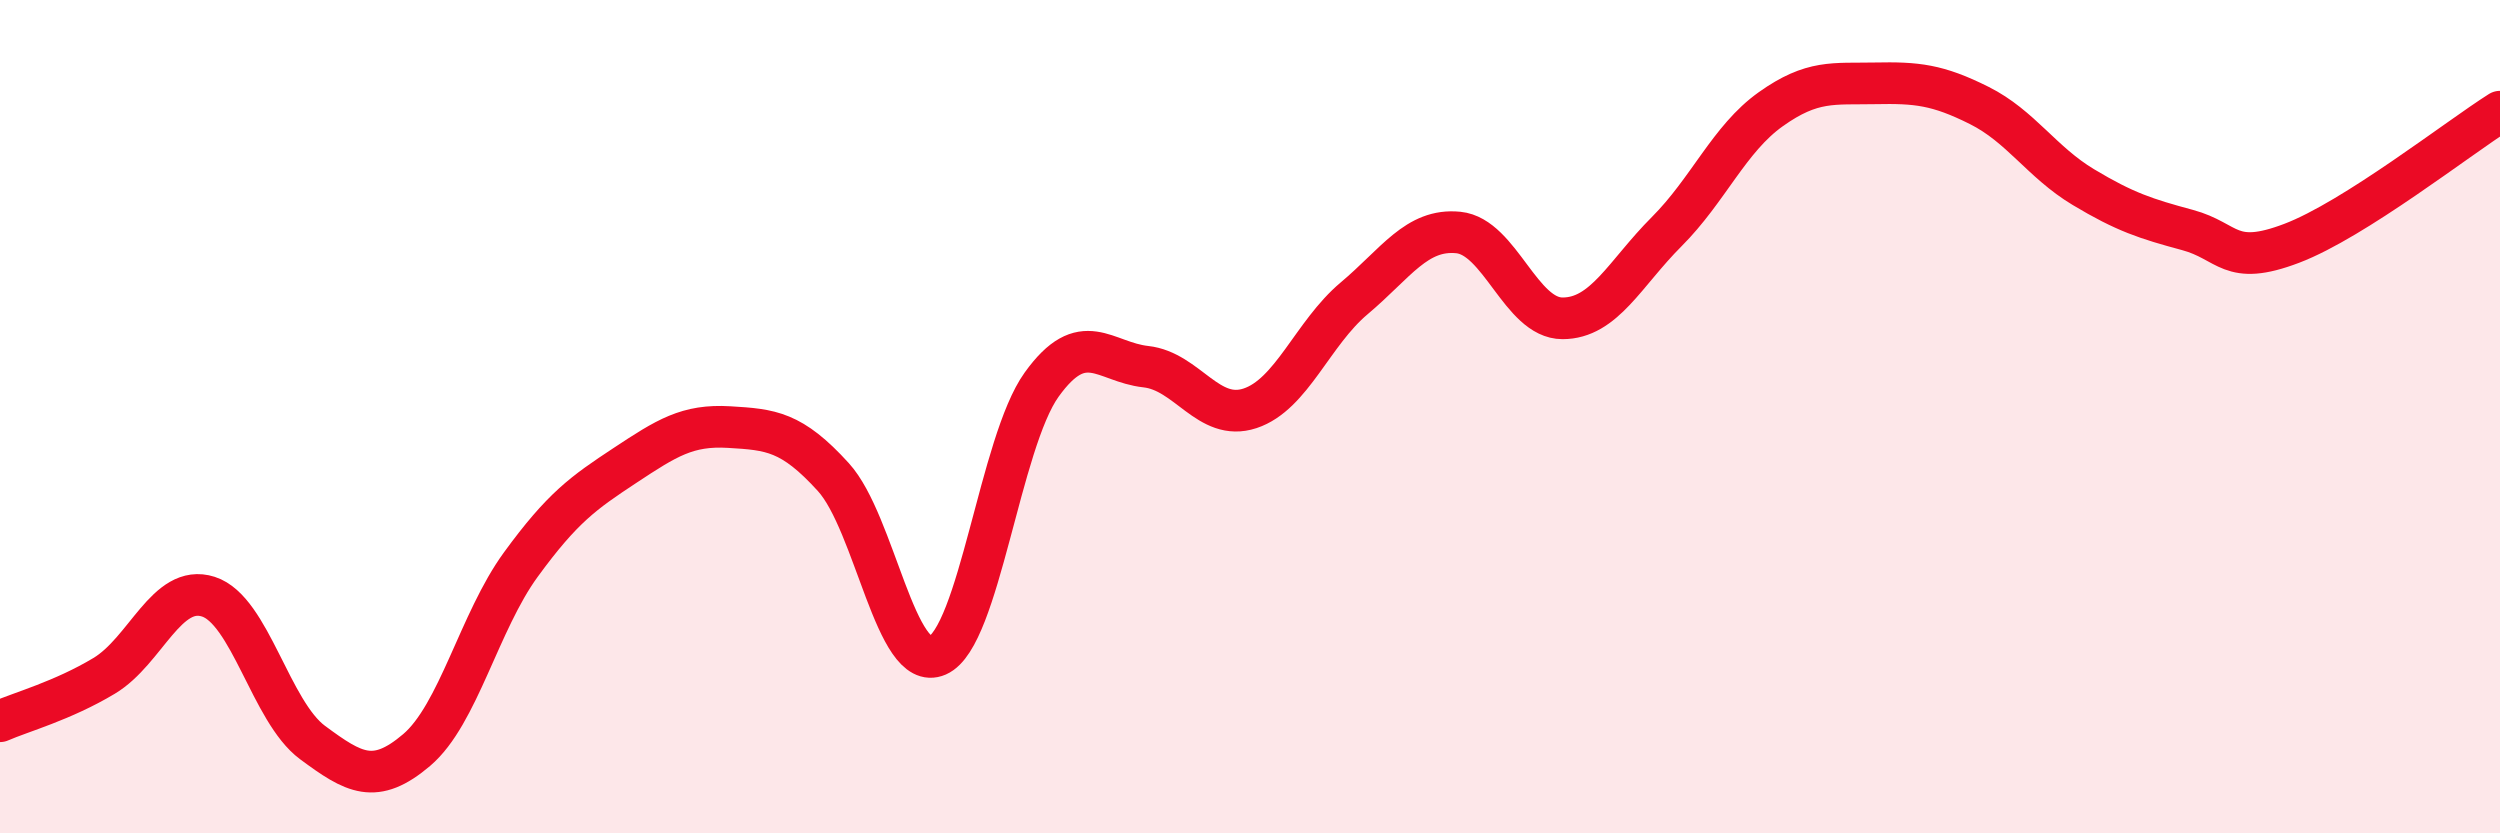
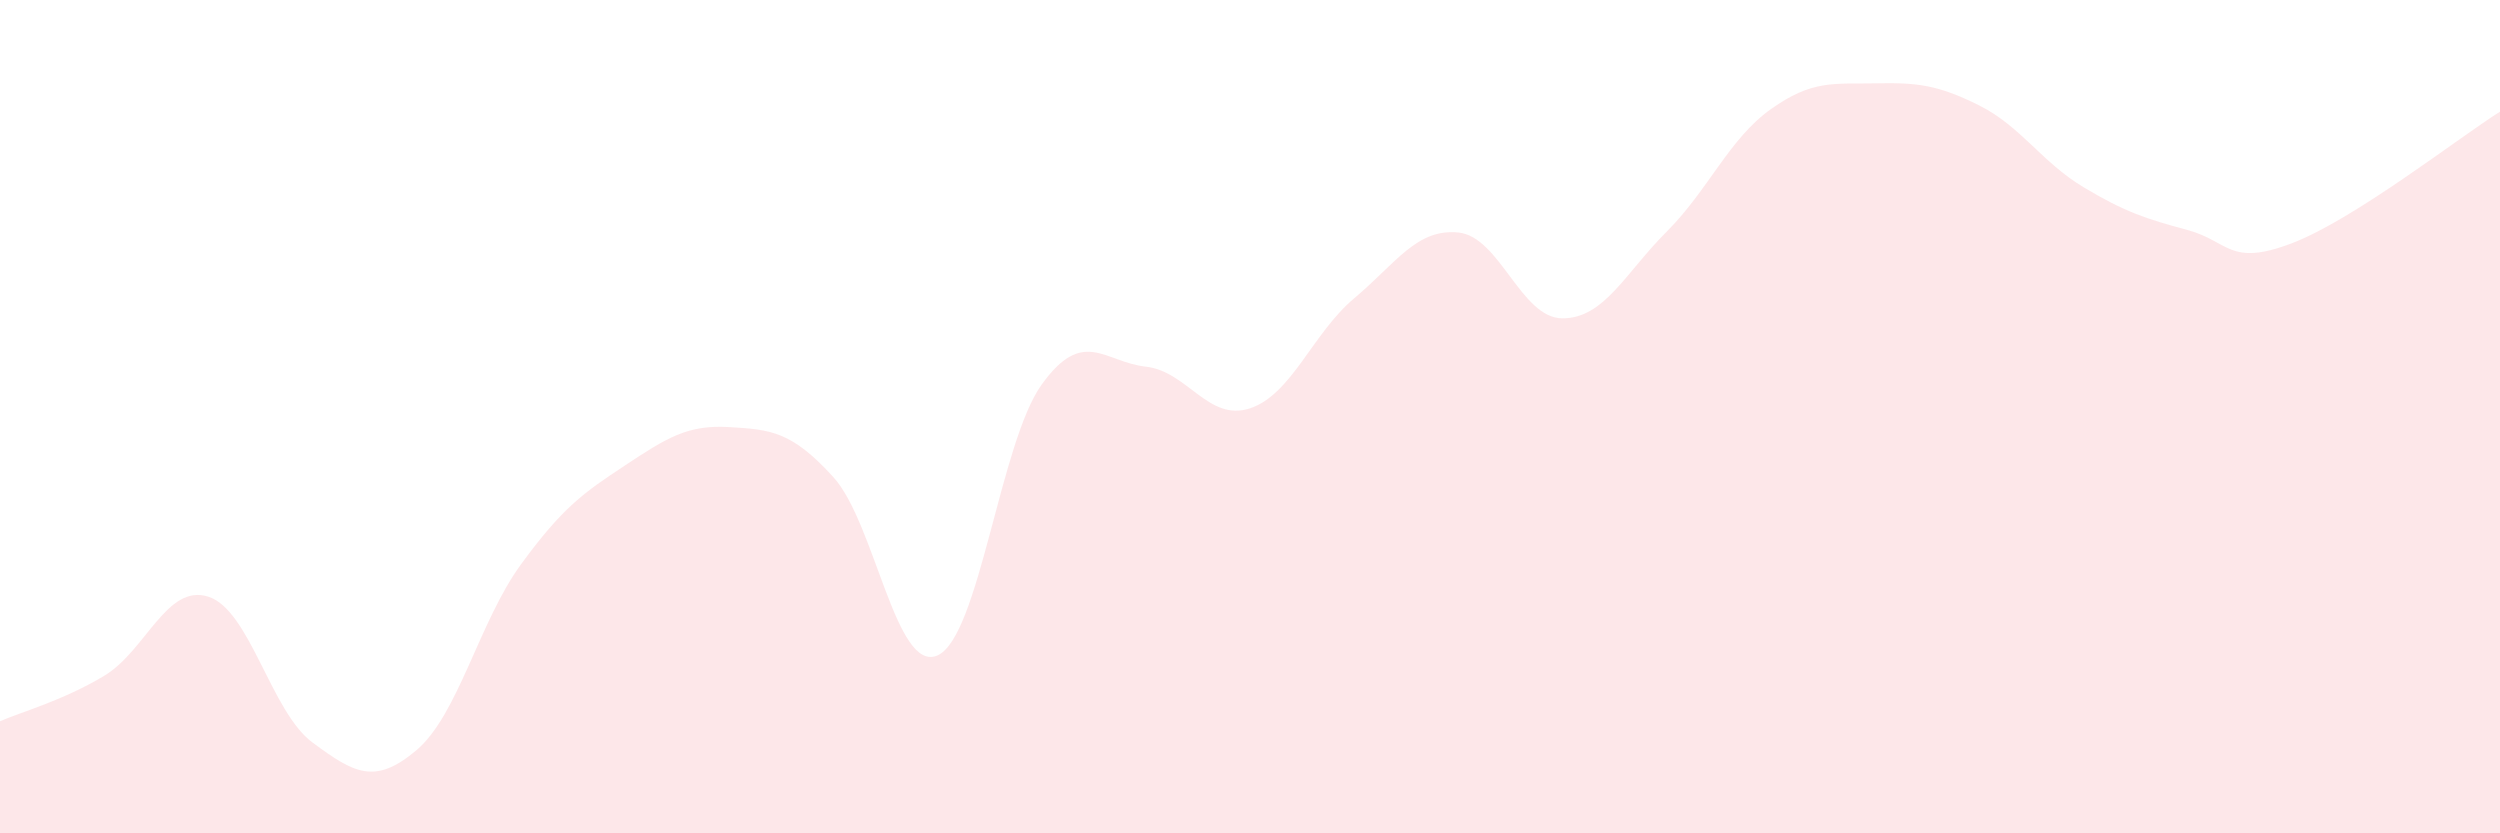
<svg xmlns="http://www.w3.org/2000/svg" width="60" height="20" viewBox="0 0 60 20">
  <path d="M 0,17.31 C 0.5,17.09 1.5,16.82 2.5,16.22 C 3.5,15.62 4,14 5,14.32 C 6,14.64 6.5,17.08 7.5,17.82 C 8.5,18.56 9,18.85 10,18 C 11,17.15 11.5,14.92 12.5,13.55 C 13.5,12.18 14,11.83 15,11.17 C 16,10.51 16.5,10.19 17.5,10.25 C 18.5,10.31 19,10.35 20,11.45 C 21,12.55 21.5,16.17 22.5,15.73 C 23.5,15.29 24,10.62 25,9.23 C 26,7.84 26.5,8.69 27.5,8.8 C 28.5,8.91 29,10.13 30,9.8 C 31,9.47 31.5,8 32.5,7.16 C 33.5,6.32 34,5.48 35,5.58 C 36,5.68 36.5,7.64 37.5,7.64 C 38.5,7.64 39,6.56 40,5.56 C 41,4.56 41.5,3.33 42.5,2.62 C 43.5,1.91 44,2.02 45,2 C 46,1.98 46.5,2.03 47.5,2.53 C 48.5,3.03 49,3.89 50,4.49 C 51,5.09 51.5,5.25 52.5,5.52 C 53.5,5.79 53.5,6.41 55,5.84 C 56.5,5.27 59,3.31 60,2.68L60 20L0 20Z" fill="#EB0A25" opacity="0.1" stroke-linecap="round" stroke-linejoin="round" />
-   <path d="M 0,17.31 C 0.5,17.09 1.5,16.82 2.5,16.22 C 3.5,15.62 4,14 5,14.32 C 6,14.64 6.5,17.08 7.5,17.82 C 8.5,18.56 9,18.85 10,18 C 11,17.15 11.5,14.92 12.5,13.55 C 13.5,12.18 14,11.83 15,11.17 C 16,10.51 16.5,10.19 17.5,10.25 C 18.5,10.31 19,10.35 20,11.45 C 21,12.55 21.5,16.17 22.5,15.73 C 23.5,15.29 24,10.62 25,9.23 C 26,7.84 26.5,8.69 27.5,8.8 C 28.5,8.91 29,10.13 30,9.8 C 31,9.47 31.5,8 32.5,7.16 C 33.5,6.32 34,5.48 35,5.58 C 36,5.68 36.5,7.64 37.5,7.64 C 38.5,7.64 39,6.56 40,5.56 C 41,4.56 41.5,3.33 42.5,2.62 C 43.5,1.91 44,2.02 45,2 C 46,1.98 46.5,2.03 47.5,2.53 C 48.5,3.03 49,3.89 50,4.49 C 51,5.09 51.5,5.25 52.5,5.52 C 53.5,5.79 53.5,6.41 55,5.84 C 56.5,5.27 59,3.31 60,2.68" stroke="#EB0A25" stroke-width="1" fill="none" stroke-linecap="round" stroke-linejoin="round" />
</svg>